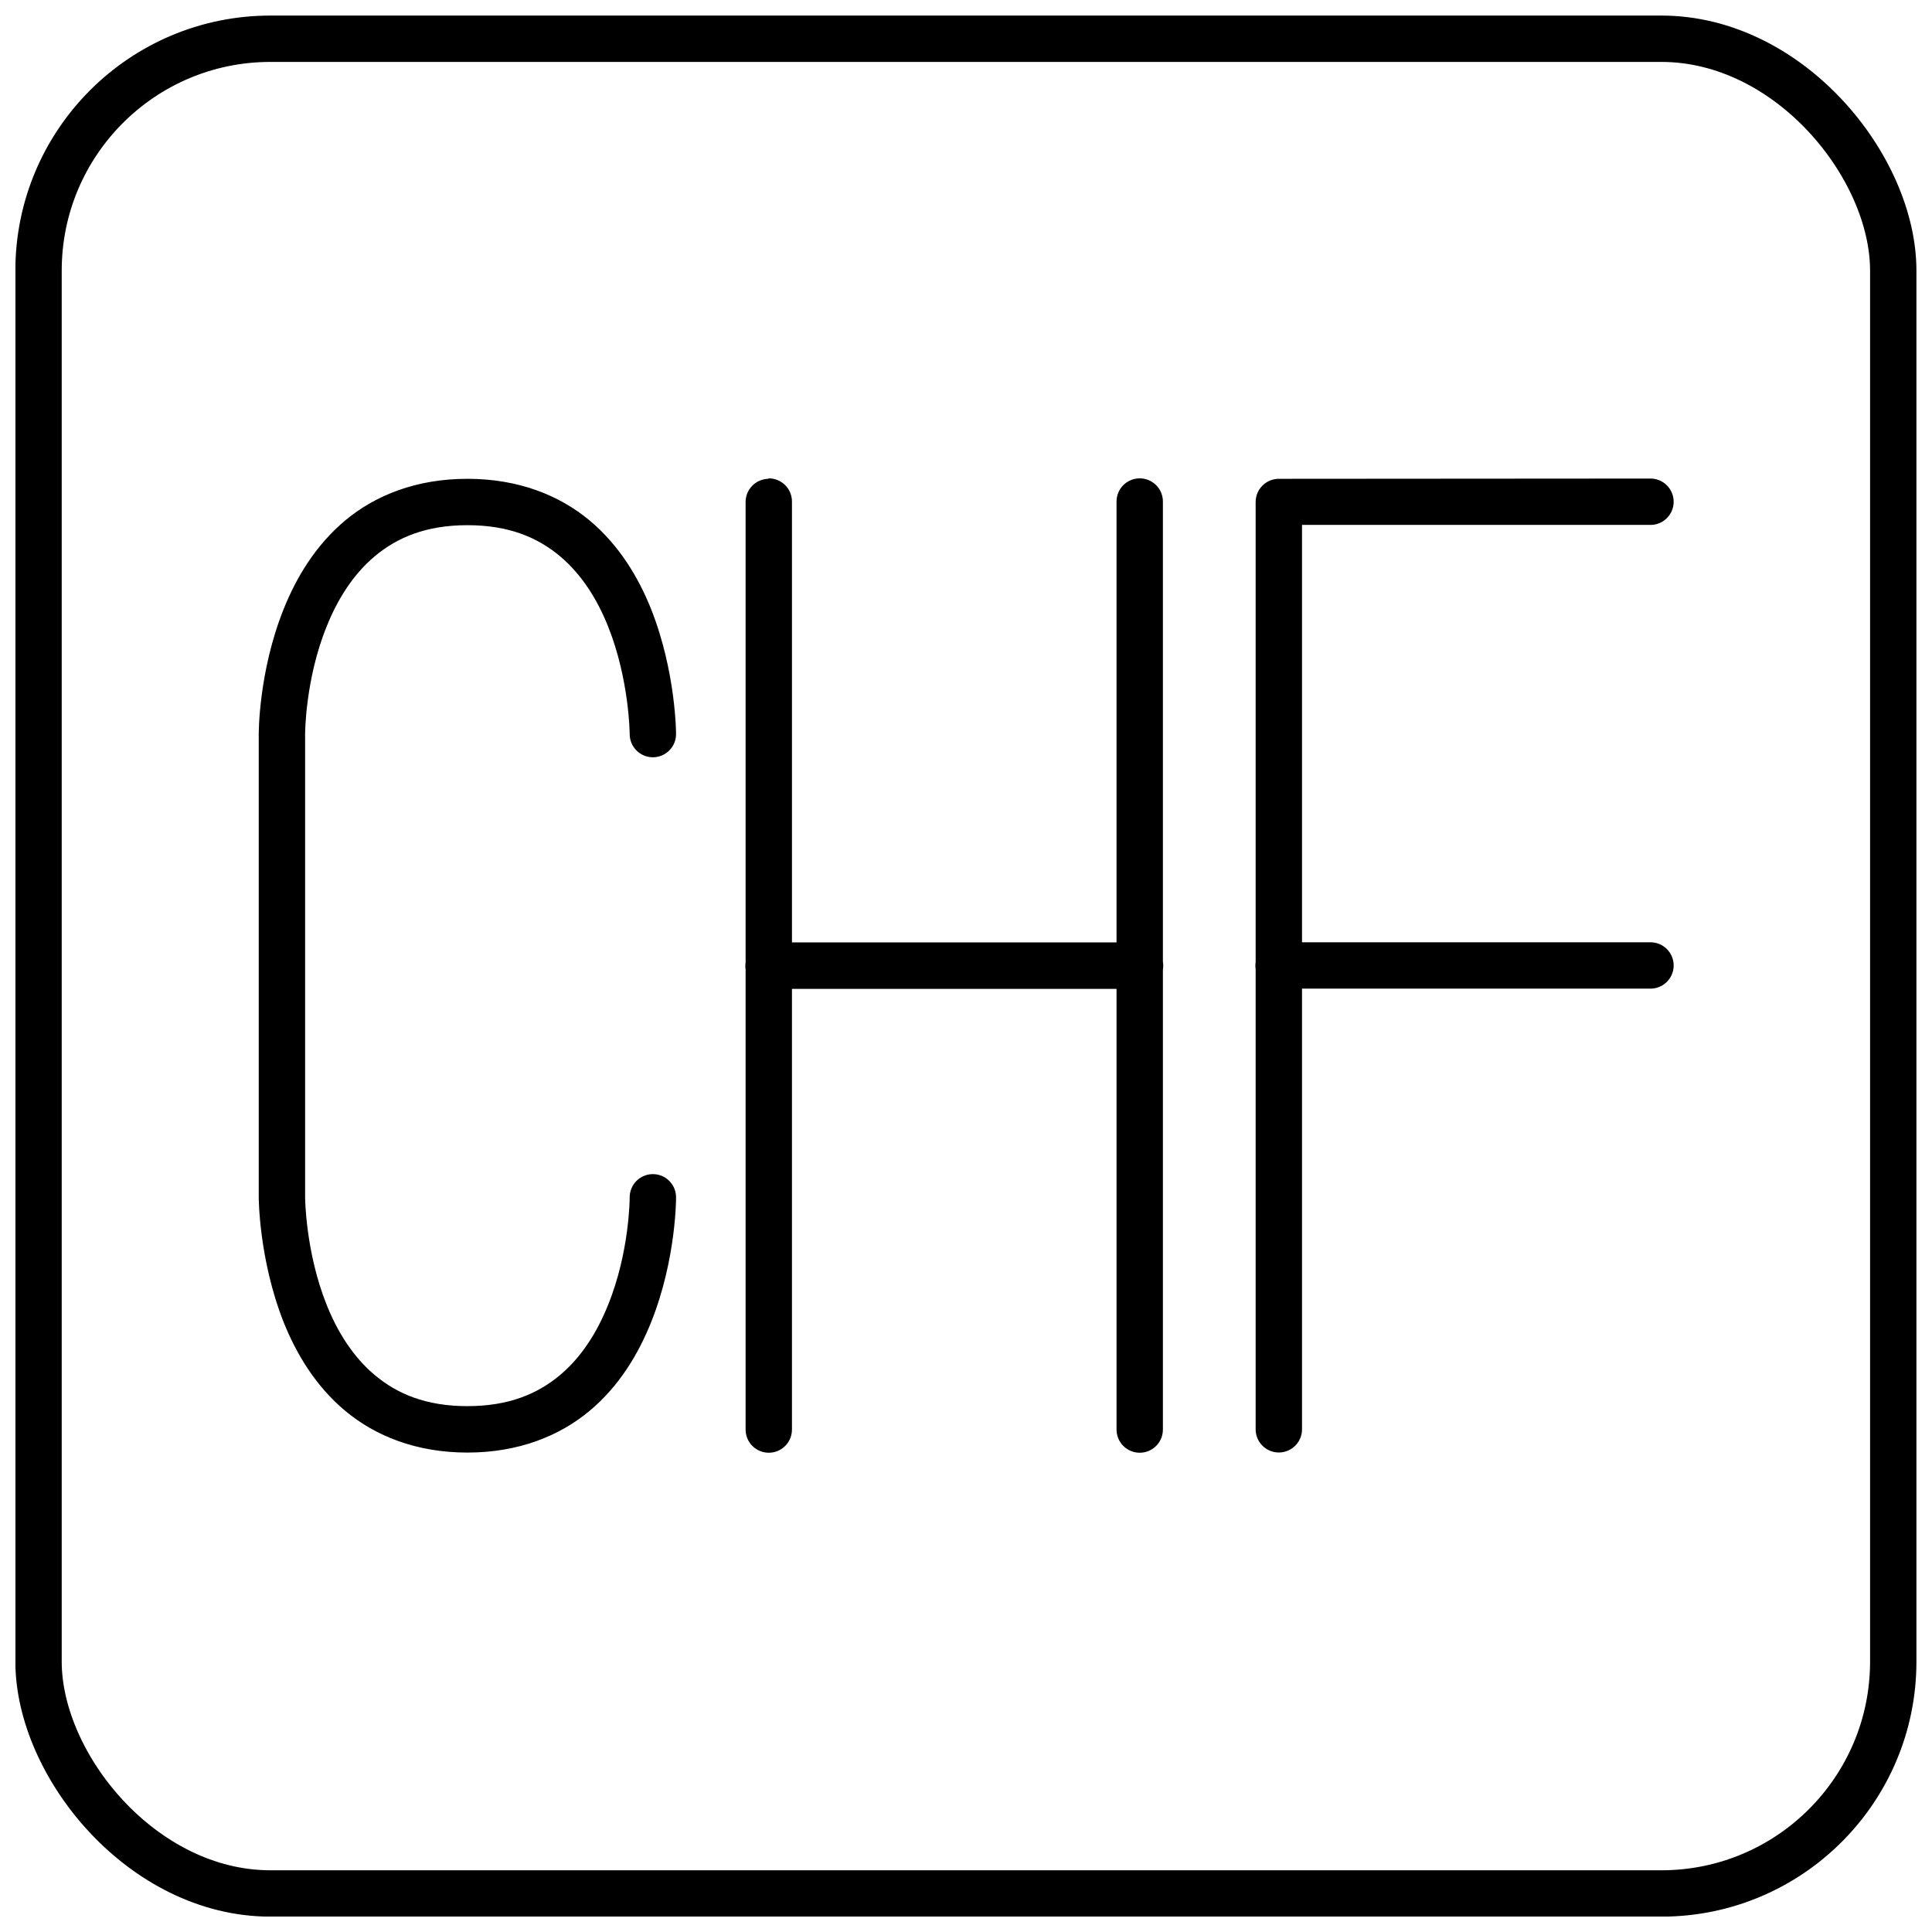
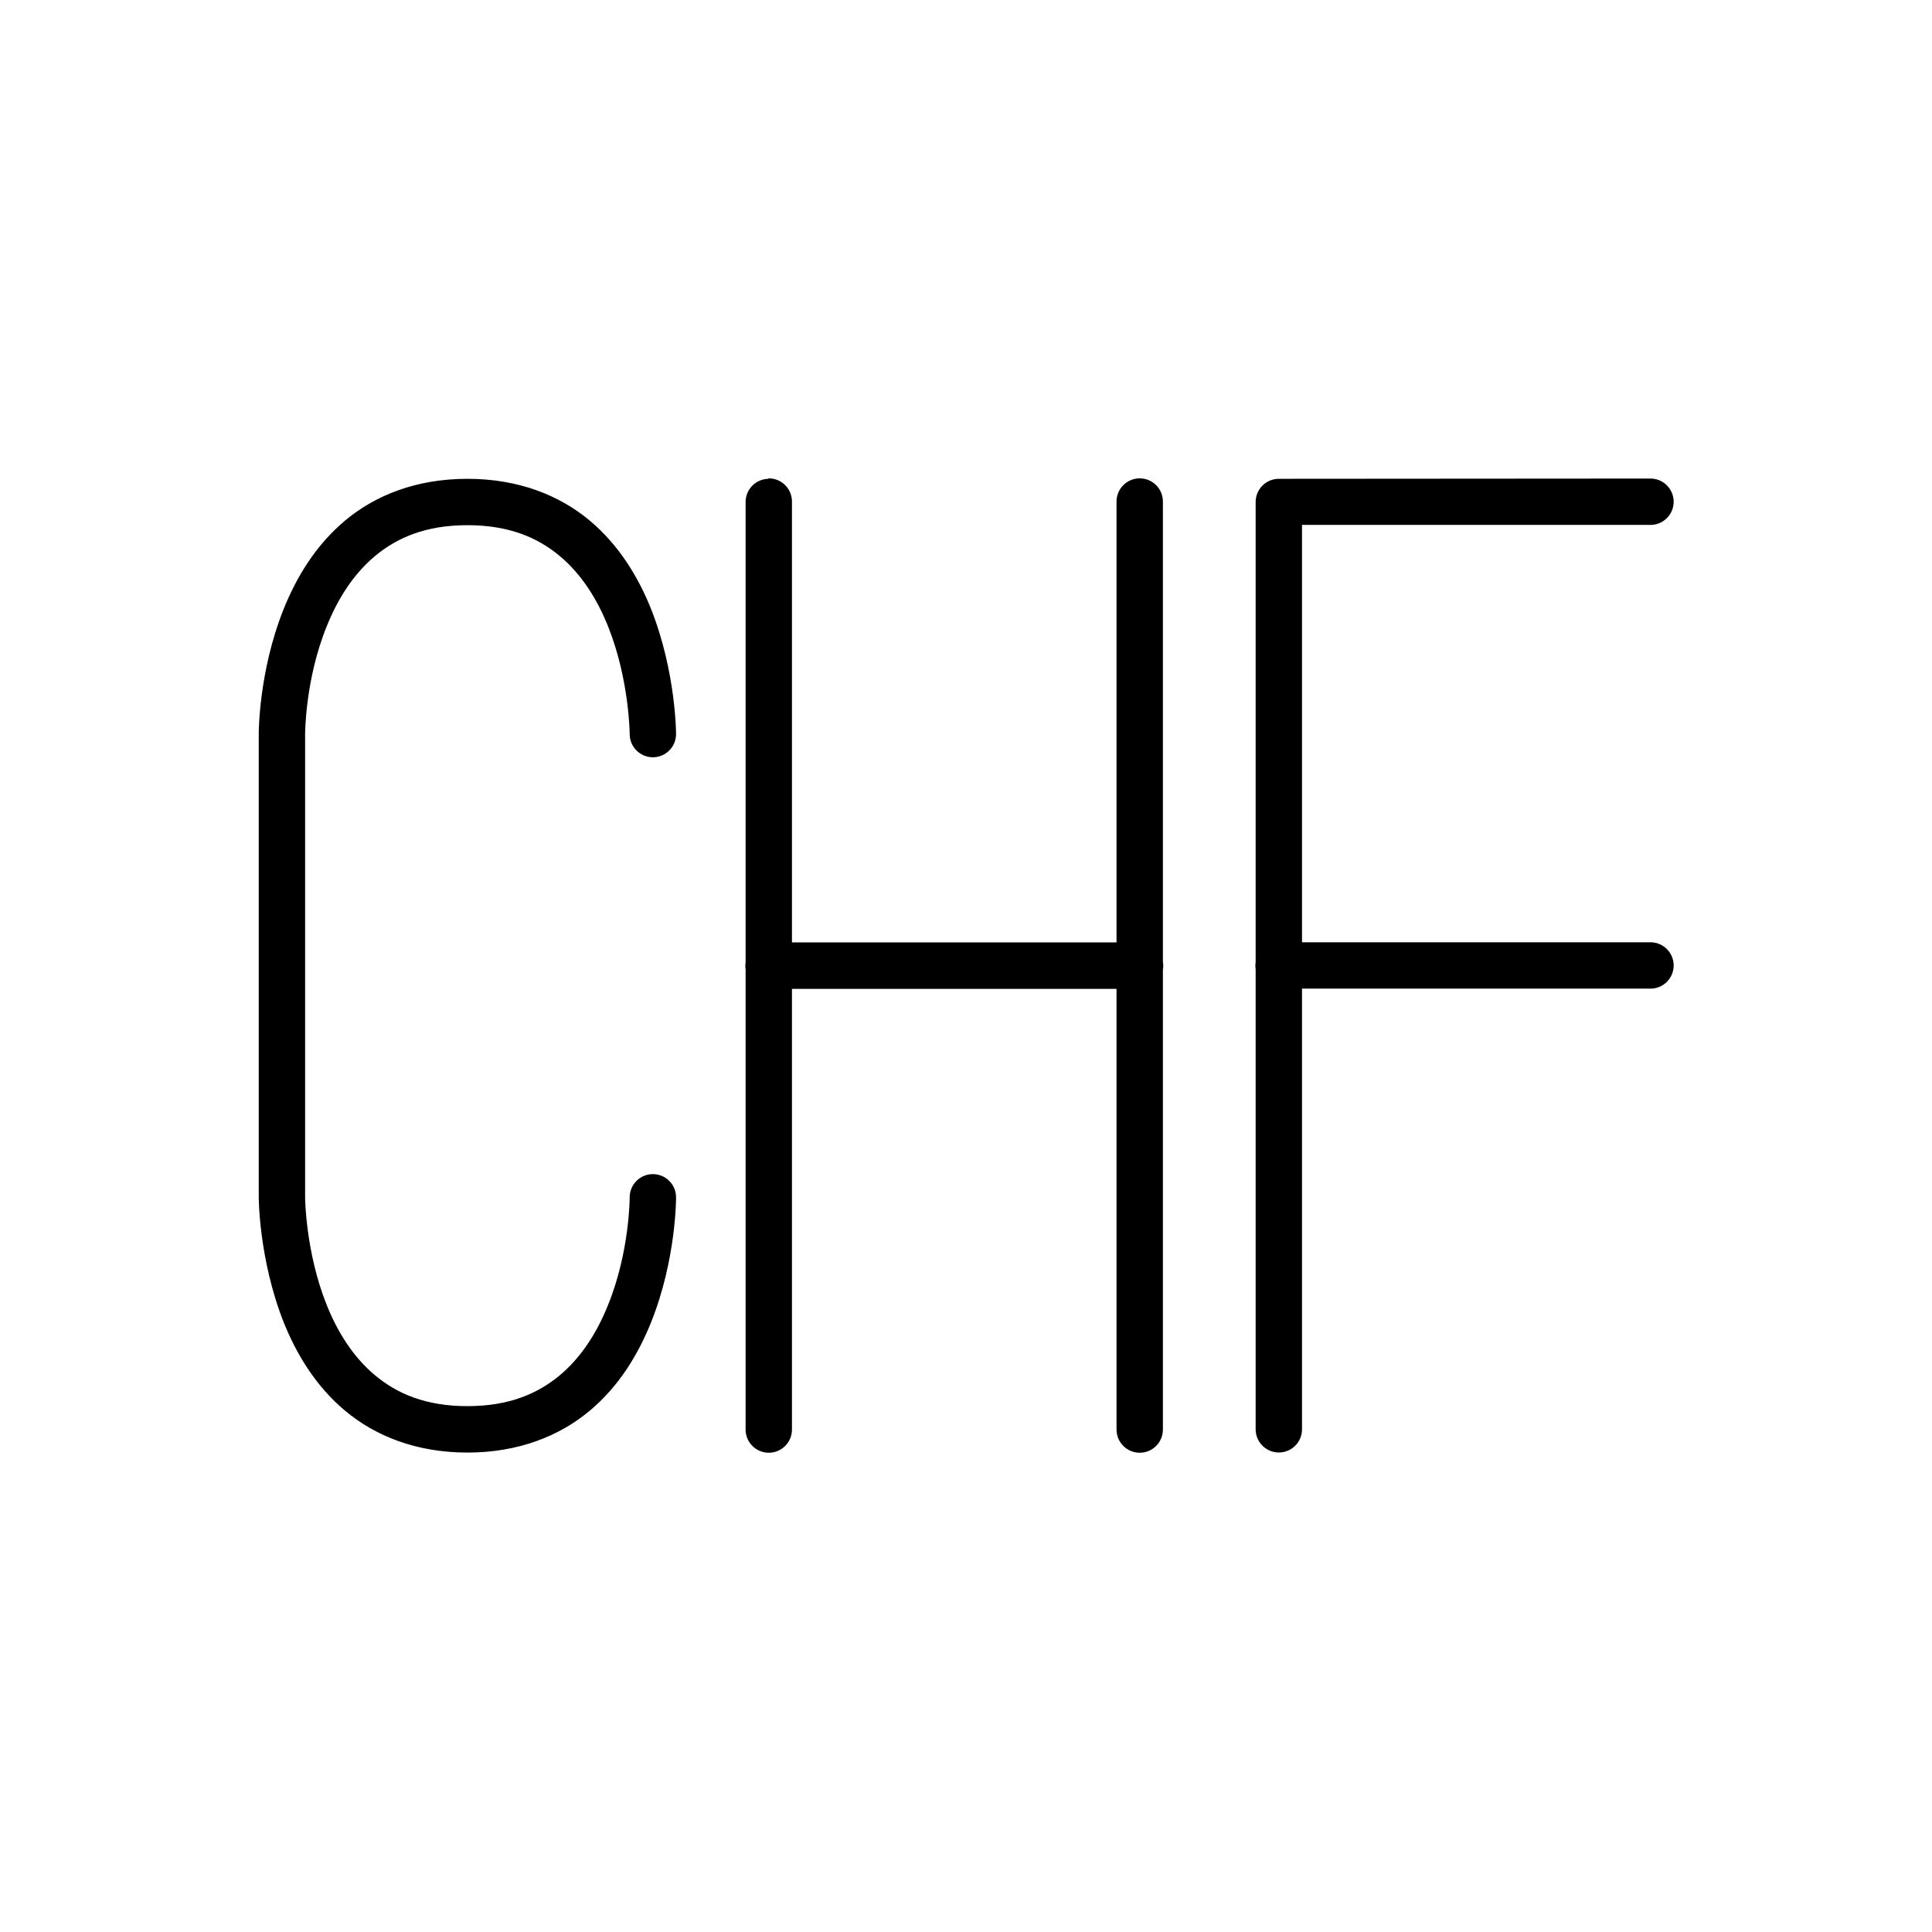
<svg xmlns="http://www.w3.org/2000/svg" width="800px" height="800px" version="1.1" viewBox="144 144 512 512">
  <defs>
    <clipPath id="a">
-       <path d="m148.09 148.09h503.81v503.81h-503.81z" />
-     </clipPath>
+       </clipPath>
  </defs>
  <g clip-path="url(#a)">
    <path transform="matrix(23.221 0 0 23.221 -1760.8 -2415.6)" d="m85.115 110.67h15.875c1.461 0 2.646 1.461 2.646 2.646v15.875c0 1.461-1.185 2.646-2.646 2.646h-15.875c-1.461 0-2.646-1.461-2.646-2.646v-15.875c0-1.461 1.185-2.646 2.646-2.646zm0 0" fill="none" stroke="#000000" stroke-linecap="round" stroke-linejoin="round" stroke-width=".529" />
  </g>
  <path d="m347.64 270.89c-1.633 0.027-3.188 0.699-4.32 1.871-1.133 1.172-1.754 2.746-1.727 4.375v121.91c-0.098 0.617-0.098 1.242 0 1.859v121.89-0.004c-0.016 1.641 0.625 3.215 1.777 4.379 1.156 1.164 2.727 1.82 4.363 1.82 1.641 0 3.211-0.656 4.367-1.82 1.152-1.164 1.793-2.738 1.777-4.379v-116.73h86.016v116.73c-0.012 1.641 0.629 3.215 1.781 4.379 1.152 1.164 2.727 1.82 4.363 1.82 1.641 0 3.211-0.656 4.363-1.82 1.156-1.164 1.797-2.738 1.781-4.379v-121.82c0.121-0.691 0.121-1.398 0-2.09v-121.87 0.004c0.027-1.664-0.621-3.269-1.797-4.445-1.176-1.18-2.777-1.828-4.441-1.801-1.633 0.023-3.188 0.695-4.32 1.867-1.137 1.172-1.758 2.746-1.73 4.379v116.73h-86.016v-116.73c0.027-1.664-0.621-3.269-1.797-4.449-1.176-1.176-2.781-1.824-4.445-1.797zm-79.773 0c-13.566 0-24.406 4.391-32.352 11.008-7.945 6.641-13.035 15.234-16.367 23.57-6.668 16.672-6.578 33.02-6.578 33.02v122.86s0 16.324 6.578 32.996c3.336 8.336 8.426 16.953 16.367 23.57 7.945 6.617 18.785 11.031 32.352 11.031 13.566 0 24.406-4.41 32.352-11.031 7.945-6.617 13.023-15.234 16.355-23.57 6.668-16.672 6.59-32.996 6.59-32.996l-0.004 0.004c0.016-1.641-0.625-3.219-1.781-4.383-1.152-1.164-2.723-1.816-4.363-1.816-1.637 0-3.207 0.652-4.363 1.816-1.152 1.164-1.793 2.742-1.781 4.383 0 0 0 14.375-5.711 28.422-2.809 7.035-6.938 13.793-12.816 18.691s-13.473 8.176-24.48 8.176-18.602-3.273-24.48-8.176c-5.879-4.898-10.02-11.656-12.828-18.691-5.621-14.051-5.699-28.422-5.699-28.422v-122.86s0-14.398 5.699-28.445c2.809-7.035 6.949-13.793 12.828-18.691 5.879-4.898 13.473-8.176 24.48-8.176s18.598 3.273 24.48 8.176c5.879 4.898 10.008 11.656 12.816 18.691 5.621 14.051 5.711 28.445 5.711 28.445v-0.004c-0.012 1.641 0.629 3.215 1.781 4.379 1.156 1.164 2.727 1.82 4.363 1.82 1.641 0 3.211-0.656 4.363-1.82 1.156-1.164 1.797-2.738 1.781-4.379 0 0 0-16.348-6.59-33.02-3.332-8.336-8.41-16.93-16.355-23.57-7.945-6.617-18.785-11.008-32.352-11.008zm215.04 0h-0.004c-1.629 0-3.195 0.648-4.348 1.805-1.152 1.152-1.797 2.719-1.797 4.352v121.94-0.004c-0.094 0.617-0.094 1.242 0 1.859v121.89-0.004c-0.012 1.641 0.629 3.219 1.781 4.379 1.156 1.164 2.727 1.82 4.363 1.82 1.641 0 3.211-0.656 4.363-1.82 1.156-1.16 1.797-2.738 1.781-4.379v-116.73h92.172c1.66 0.051 3.269-0.578 4.457-1.734 1.191-1.156 1.863-2.746 1.863-4.406 0-1.66-0.672-3.25-1.863-4.406-1.188-1.156-2.797-1.785-4.457-1.734h-92.172v-110.61h92.172c1.66 0.047 3.269-0.578 4.457-1.734 1.191-1.156 1.863-2.746 1.863-4.406s-0.672-3.25-1.863-4.406c-1.188-1.16-2.797-1.785-4.457-1.738z" />
</svg>